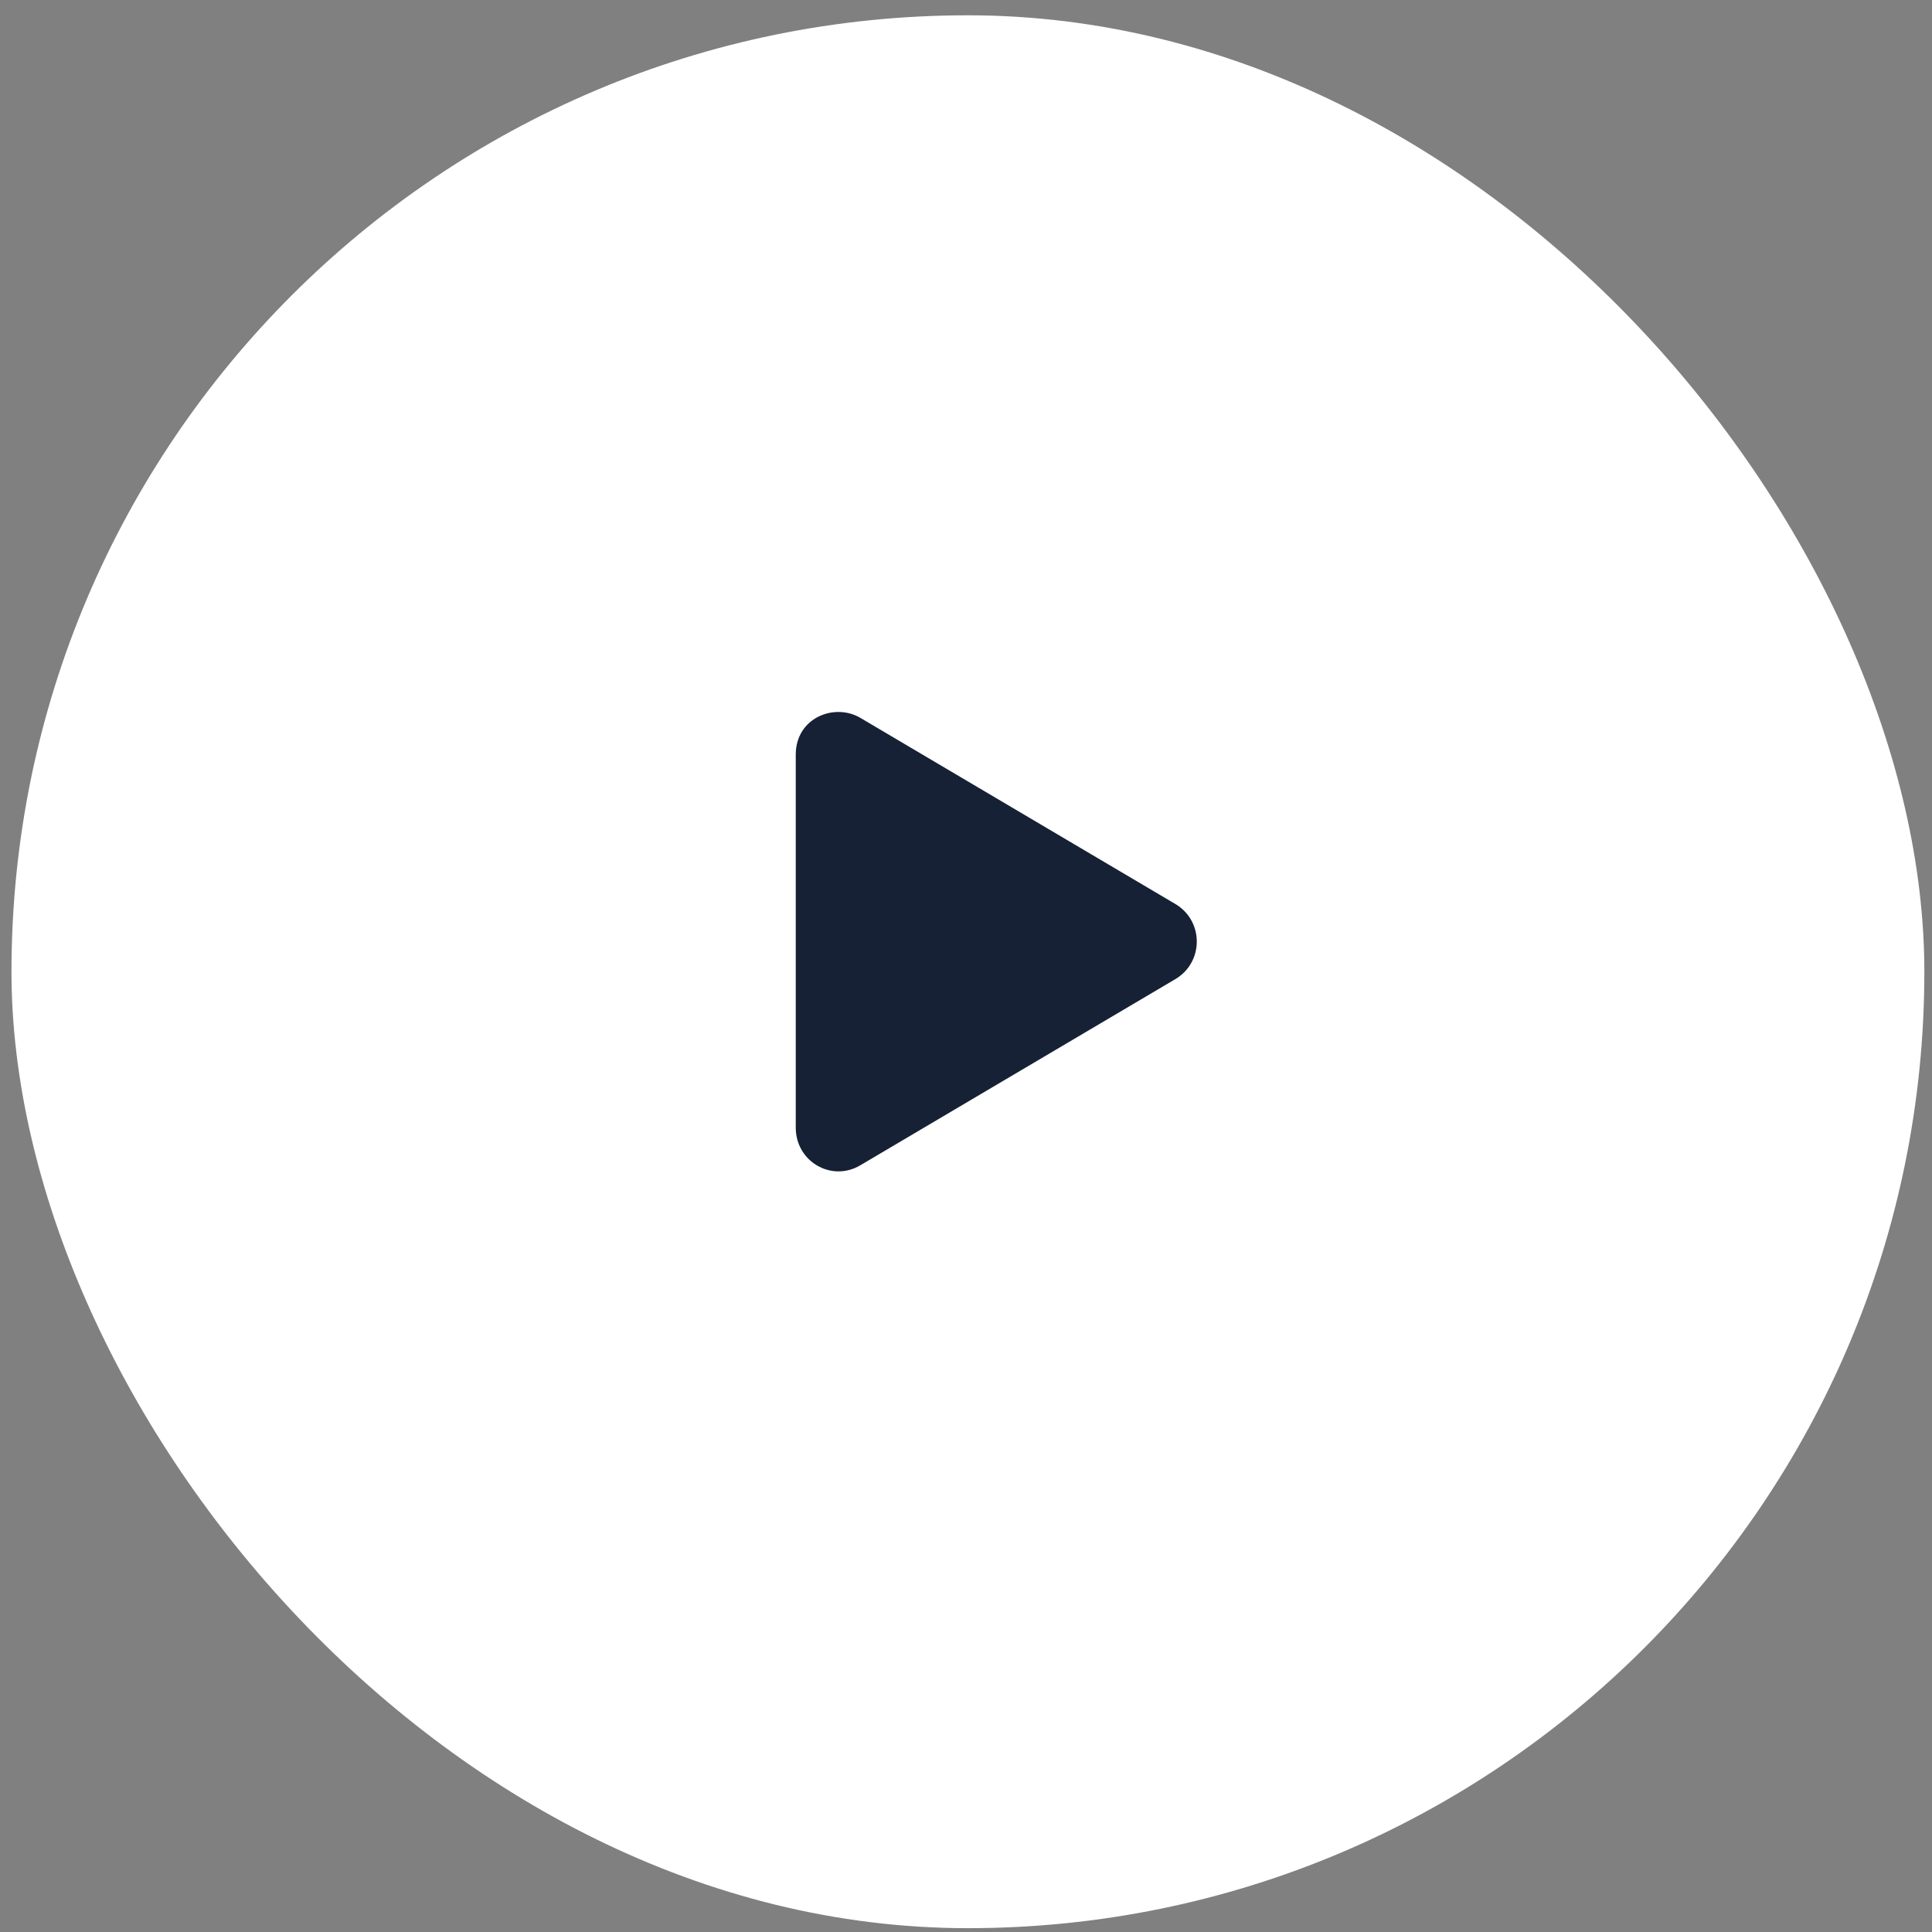
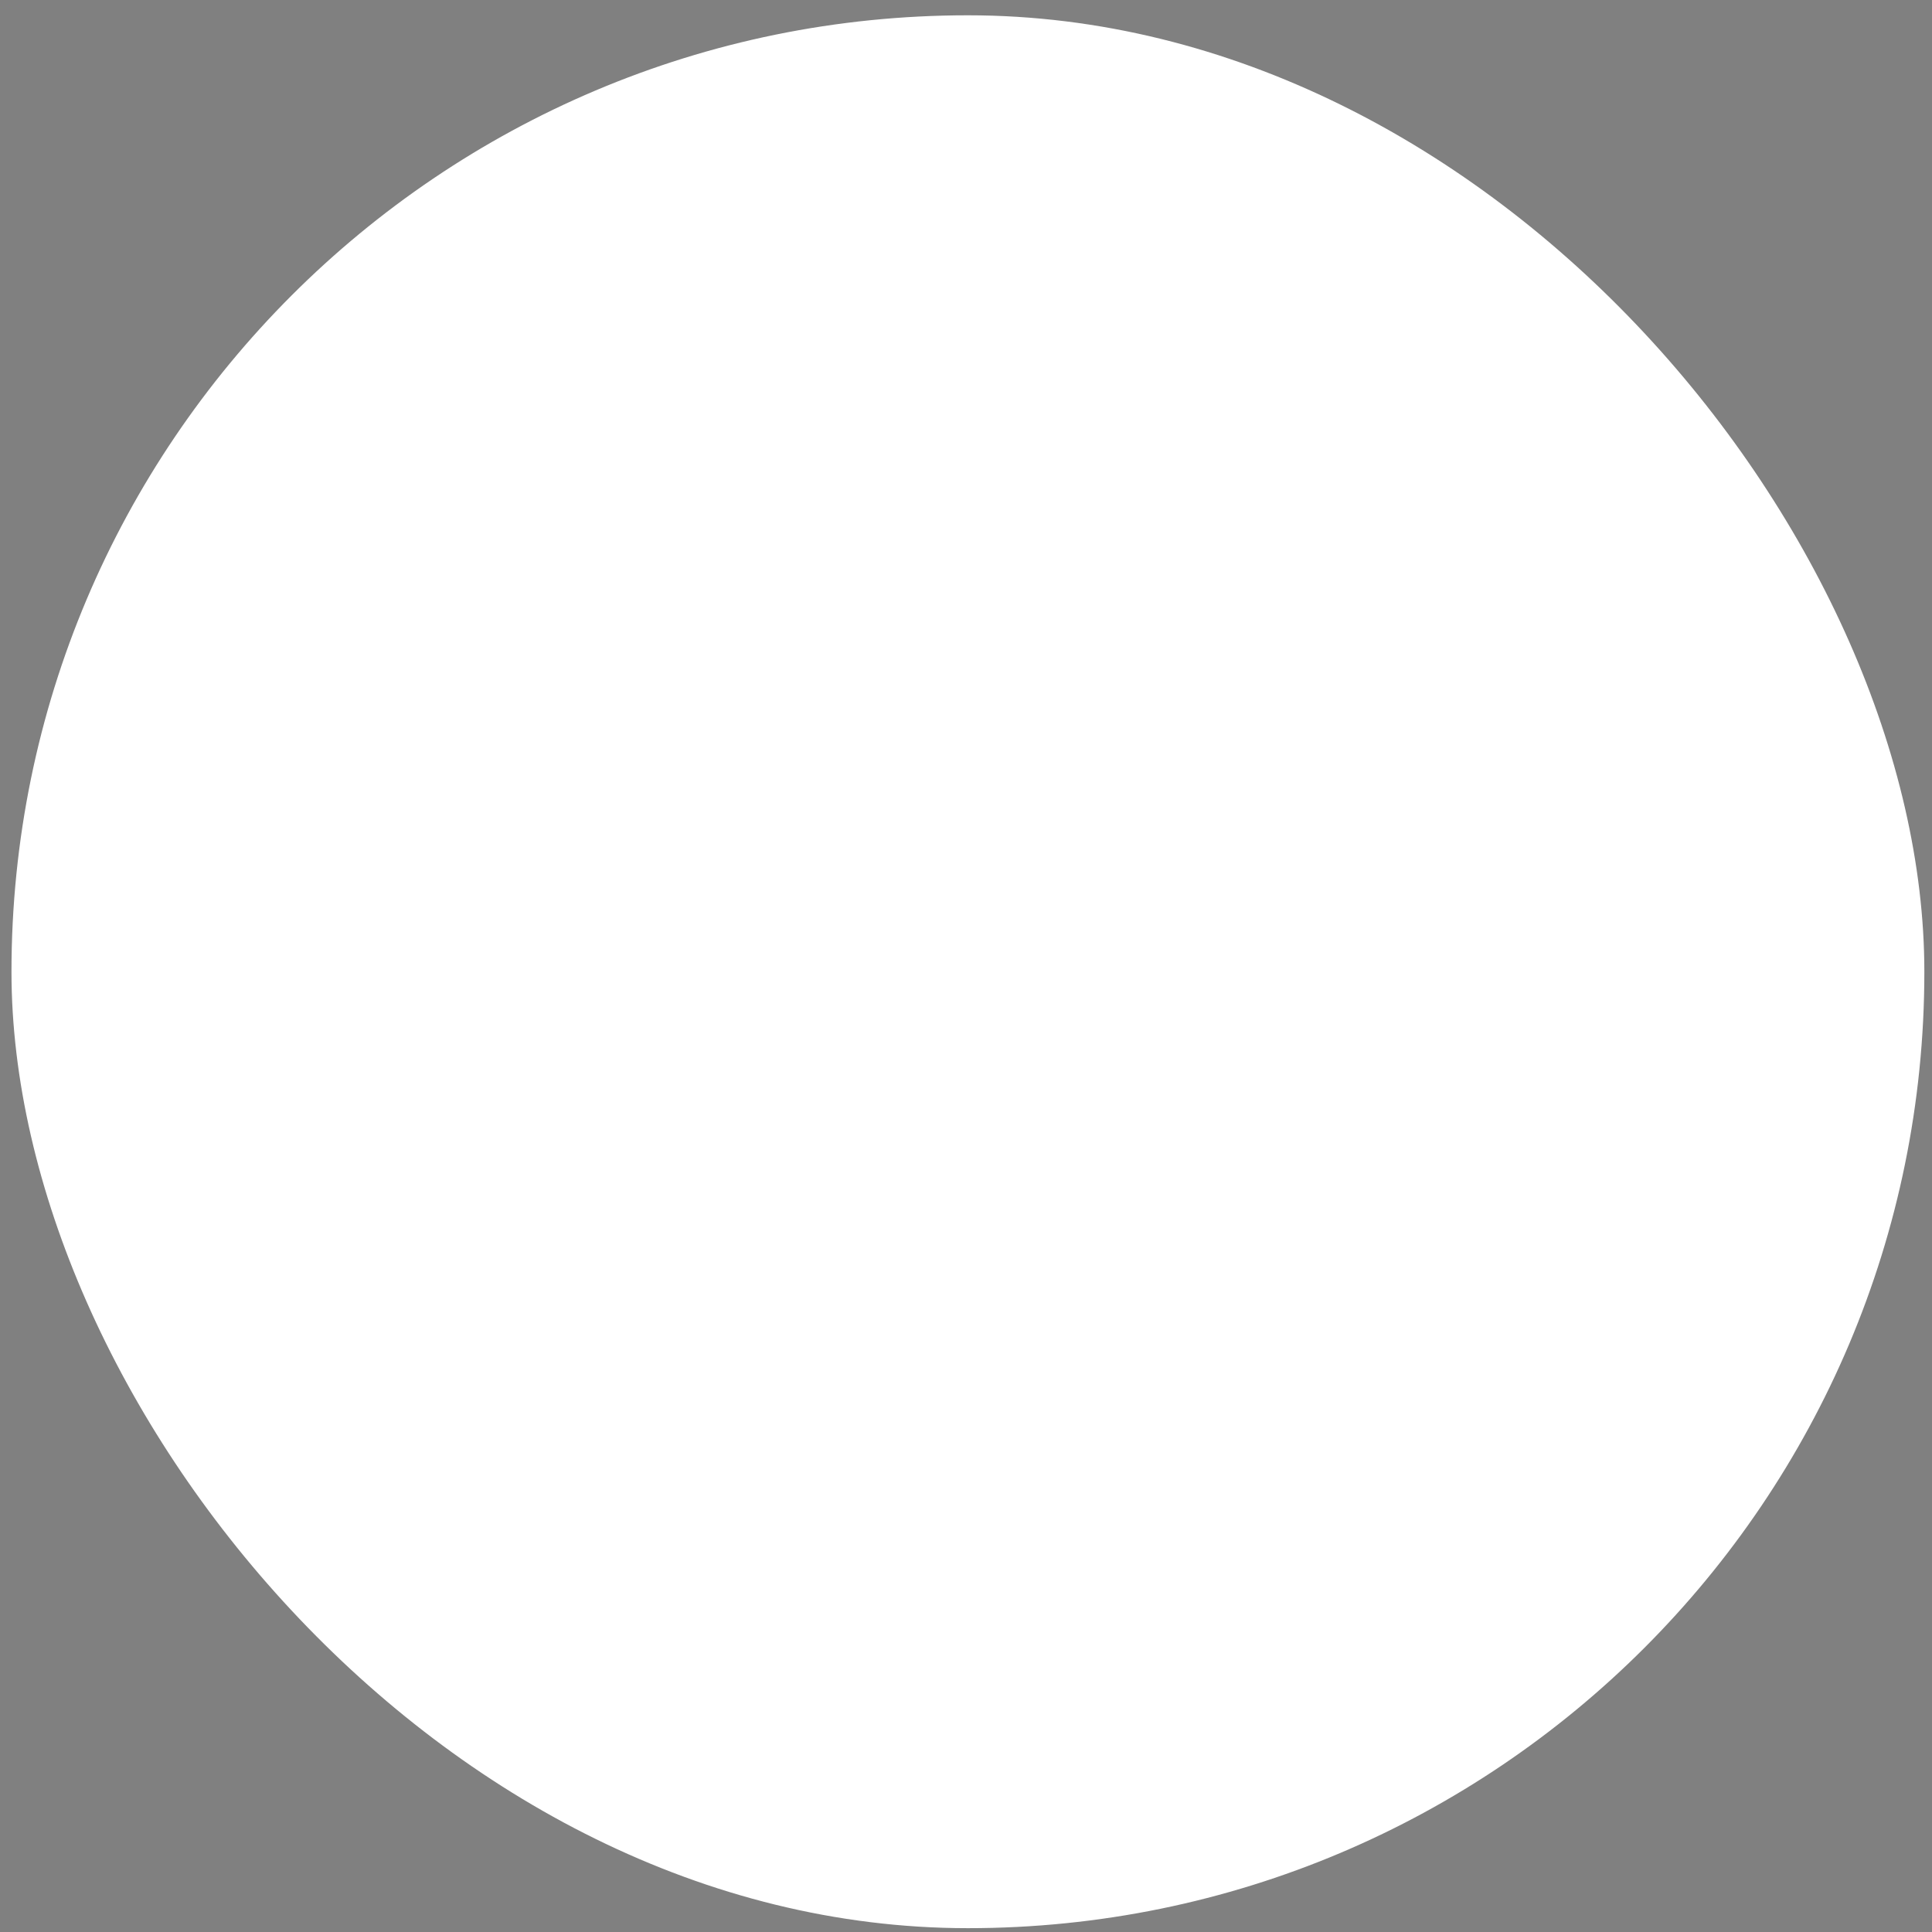
<svg xmlns="http://www.w3.org/2000/svg" width="101" height="101" viewBox="0 0 101 101" fill="none">
  <rect x="0" y="0" width="101" height="101" fill="#808080" stroke="none" />
  <rect x="0.6" y="0.8" width="100" height="100" rx="50" fill="white" />
-   <path d="M61.475 47.277C62.928 48.168 62.928 50.277 61.475 51.168L44.975 60.918C43.475 61.809 41.6 60.73 41.6 58.949V39.449C41.6 37.527 43.616 36.73 44.975 37.527L61.475 47.277Z" fill="#162135" />
</svg>